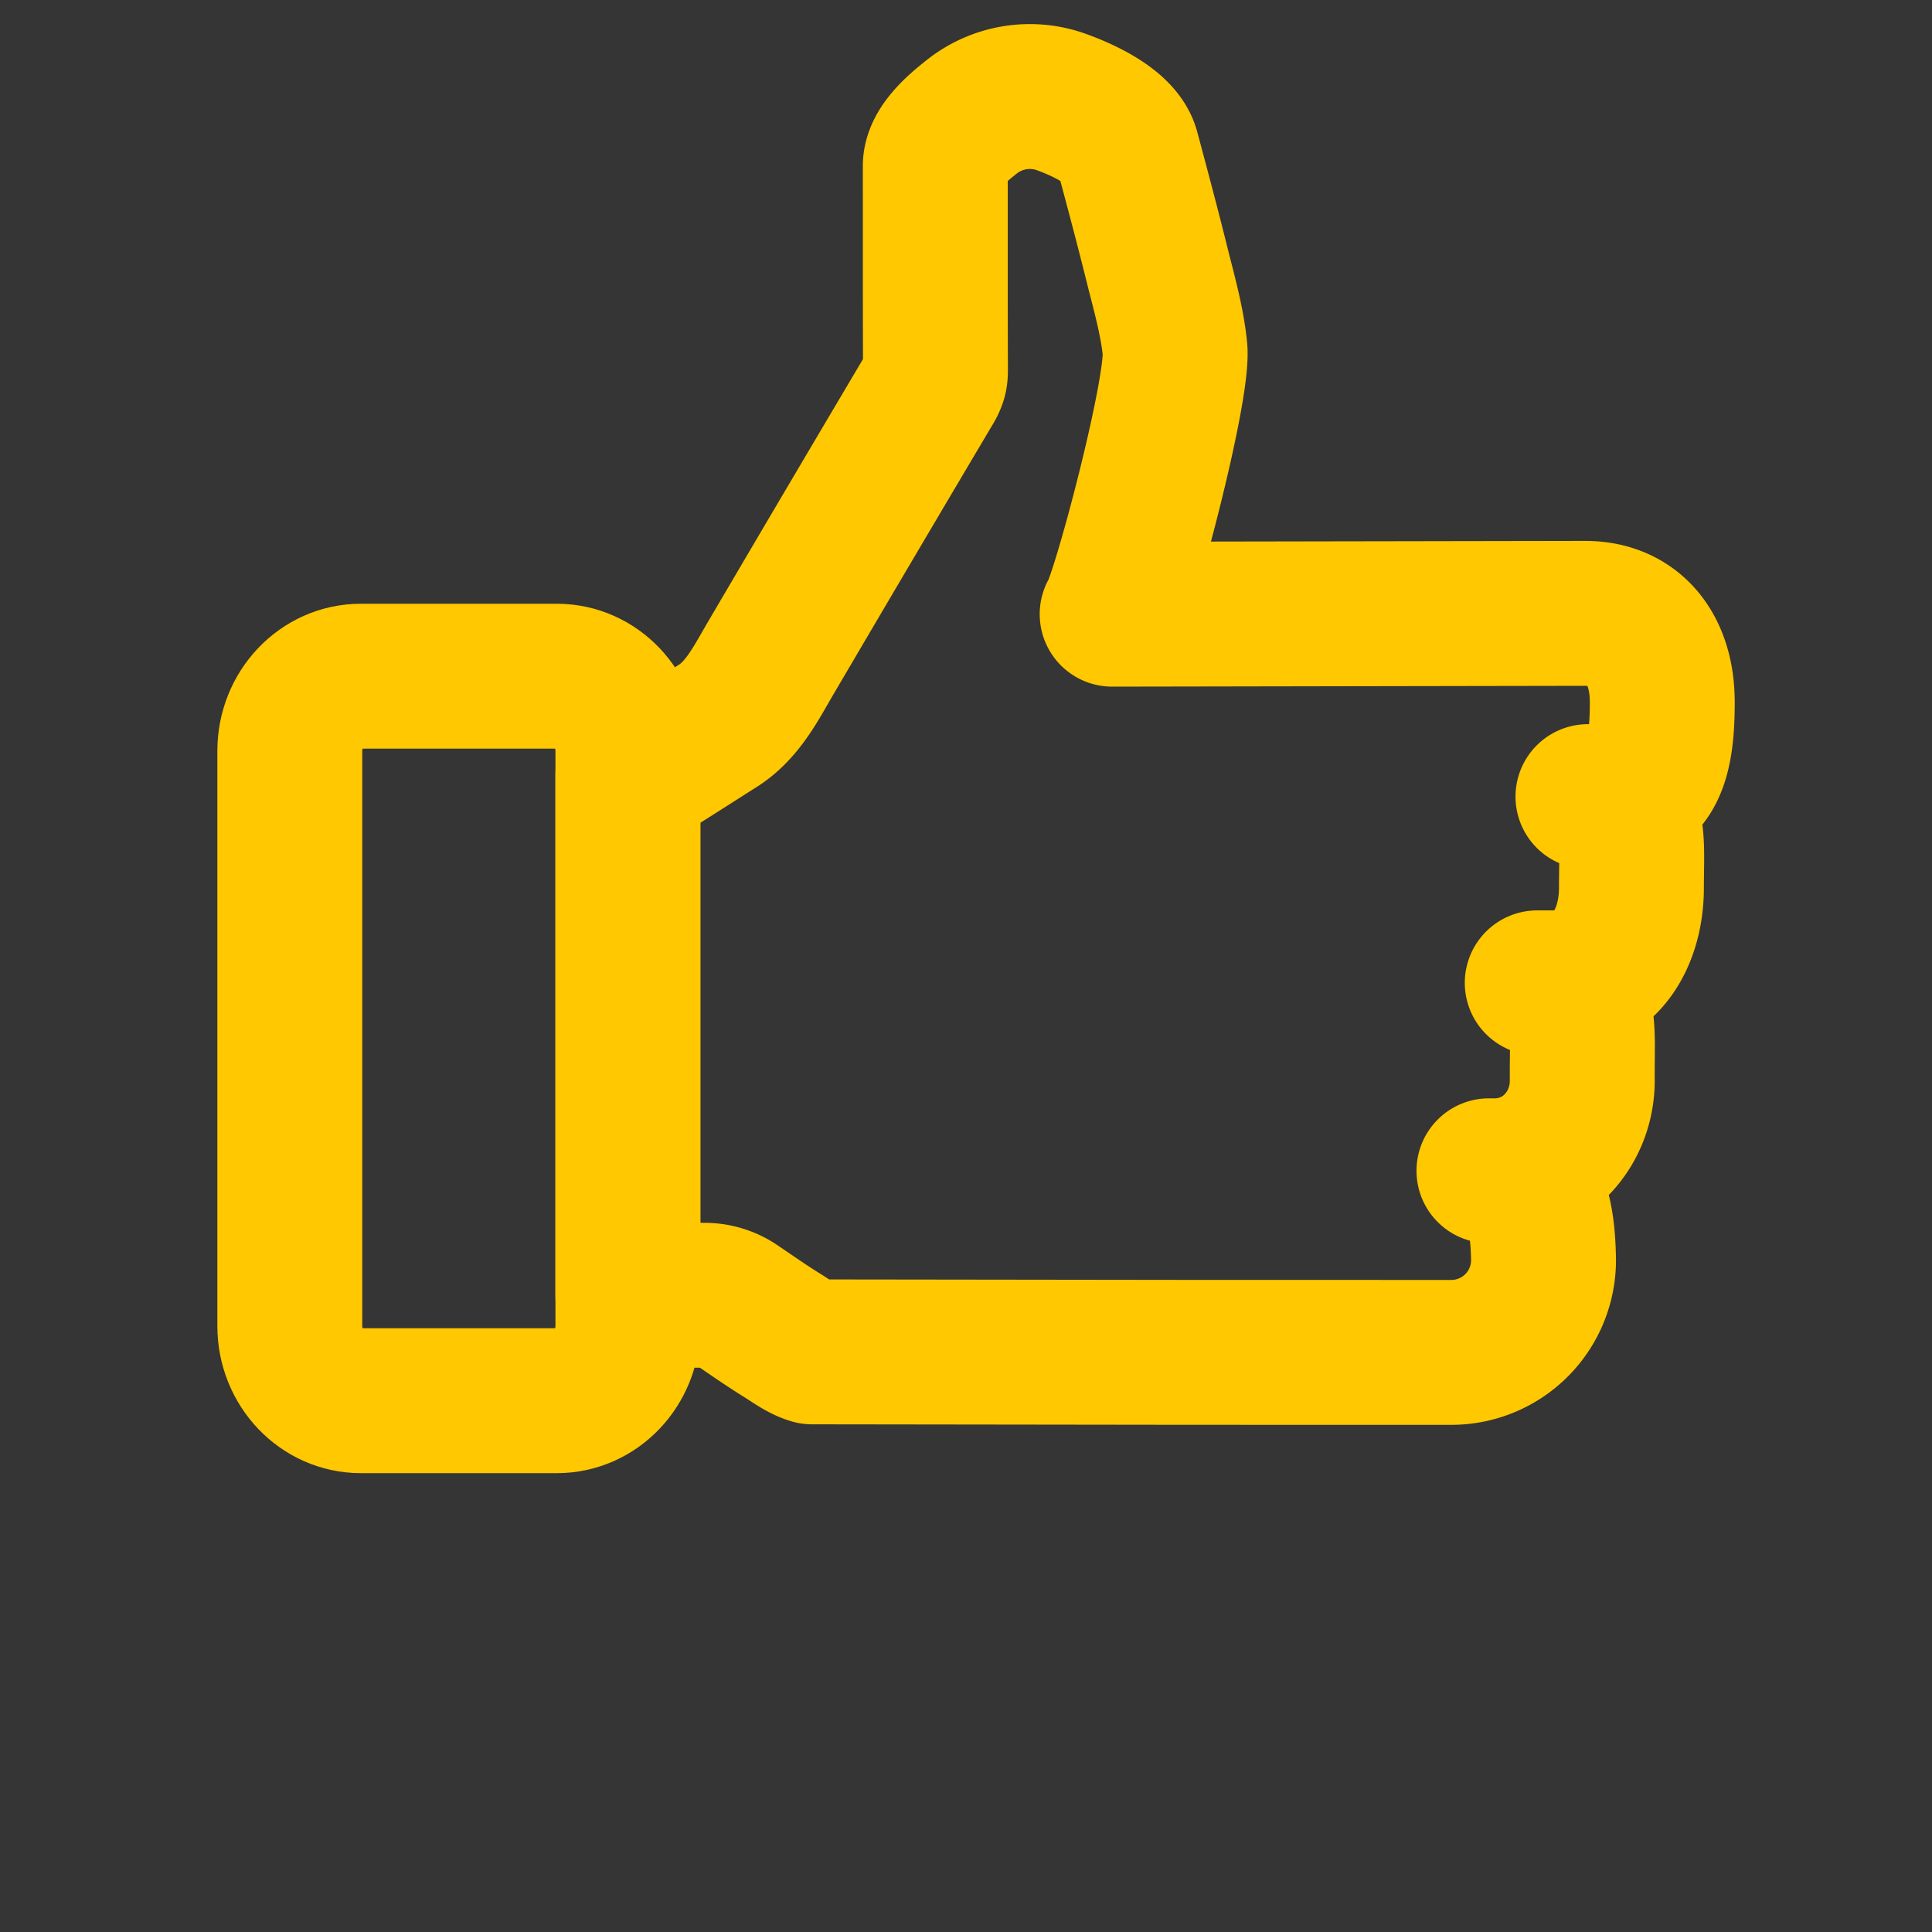
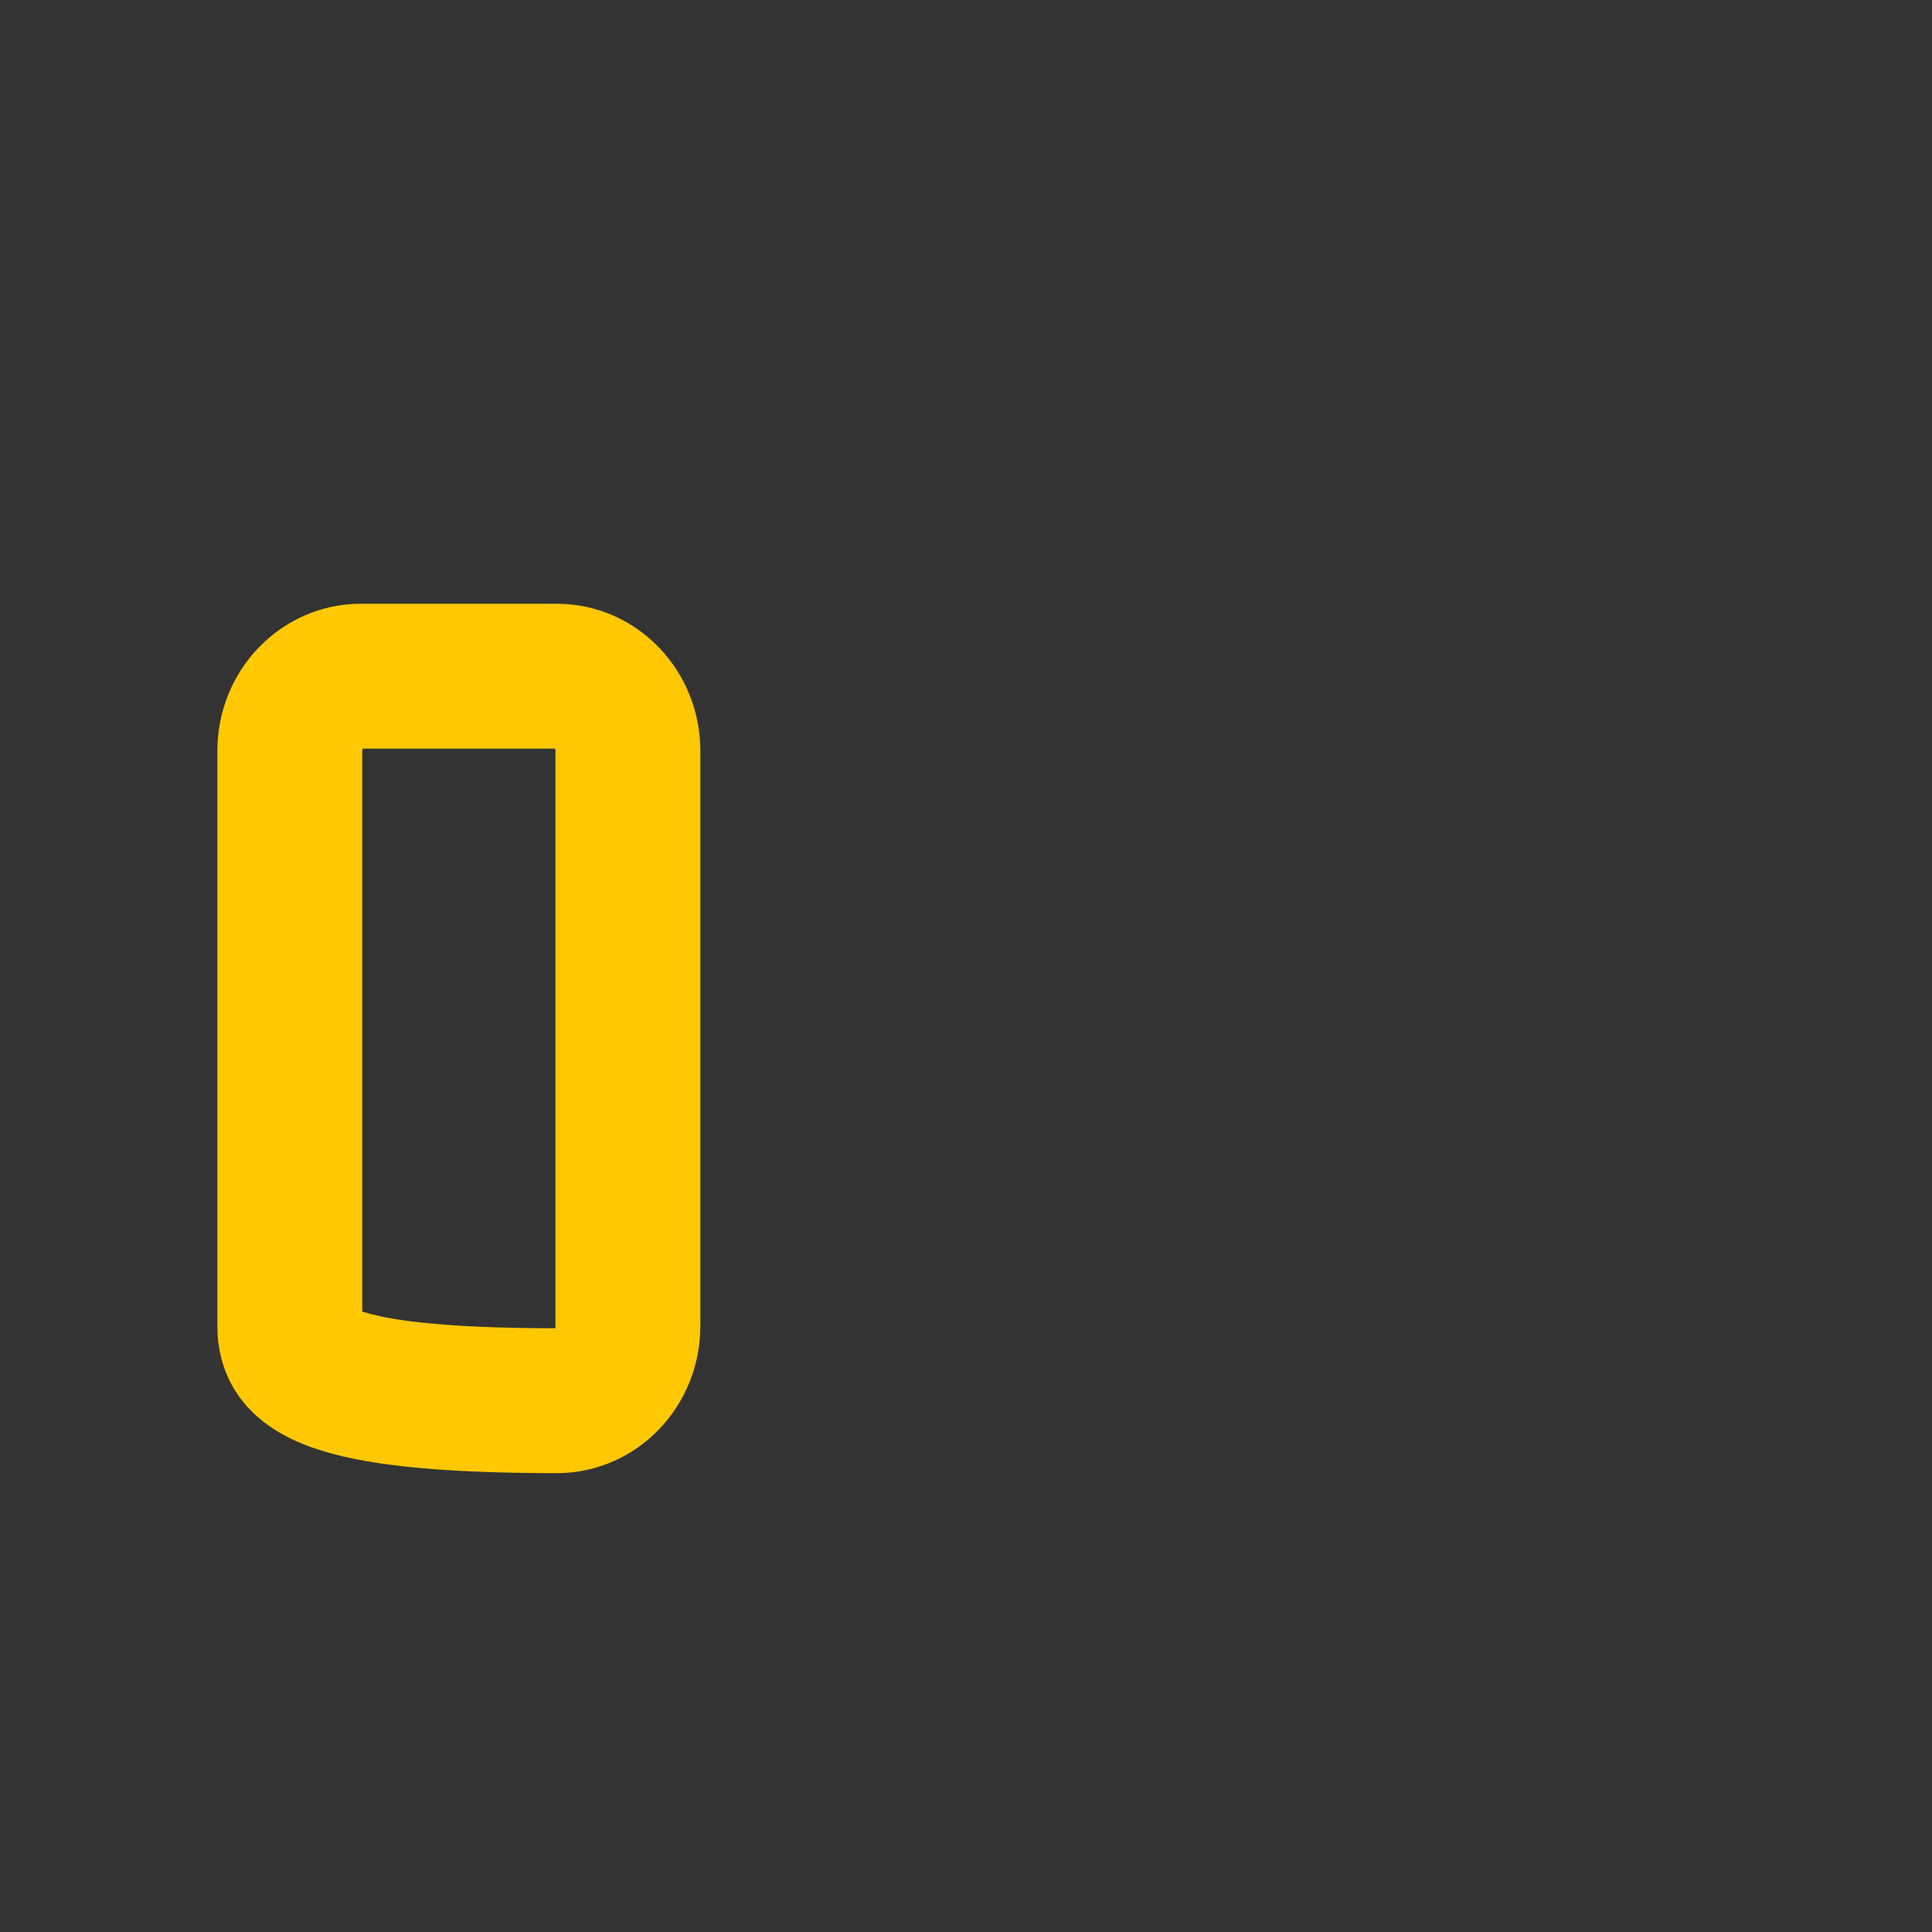
<svg xmlns="http://www.w3.org/2000/svg" height="40" width="40">
  <rect width="100%" height="100%" fill="#333333" stroke="none" />
  <g fill="none" fill-rule="evenodd">
-     <path d="M0 0h40v40H0z" fill="#fff" opacity=".01" />
    <g stroke="#ffc800" stroke-width="3">
-       <path d="M34.415 14.526c0-1.057-.56-1.827-1.596-1.827l-9.793.017c.228-.317 1.385-4.66 1.3-5.494-.061-.597-.235-1.194-.379-1.775-.193-.777-.4-1.55-.607-2.324-.132-.495-.907-.842-1.337-1a1.933 1.933 0 00-1.896.305c-.292.23-.744.61-.743 1.01.002 1.384-.002 2.767.004 4.151v.036c0 .07 0 .141-.018.209a.81.81 0 01-.095.202 1470.996 1470.996 0 00-3.296 5.585c-.303.515-.578 1.078-1.097 1.407-.458.29-.878.56-1.339.85l-.523.154v10.785h1.582c.239 0 .473.07.671.204.315.214.628.433.952.633.185.115.397.275.607.335l7.793.01L30.05 28a1.91 1.91 0 001.907-1.933c-.02-.962-.176-1.827-1.13-1.827h.122c1.028 0 1.82-.85 1.81-1.888-.011-1.102.154-2.003-.932-2.003h.363c1.035 0 1.587-.913 1.587-1.97 0-1.046.135-1.886-.9-1.886h.361c1.036 0 1.178-.92 1.178-1.967z" stroke-linecap="round" stroke-linejoin="round" />
-       <path d="M11.53 29H7.47C6.658 29 6 28.307 6 27.453V15.547C6 14.693 6.658 14 7.47 14h4.06c.812 0 1.47.693 1.47 1.547v11.906c0 .854-.658 1.547-1.47 1.547z" />
+       <path d="M11.53 29C6.658 29 6 28.307 6 27.453V15.547C6 14.693 6.658 14 7.47 14h4.06c.812 0 1.47.693 1.47 1.547v11.906c0 .854-.658 1.547-1.47 1.547z" />
    </g>
  </g>
</svg>